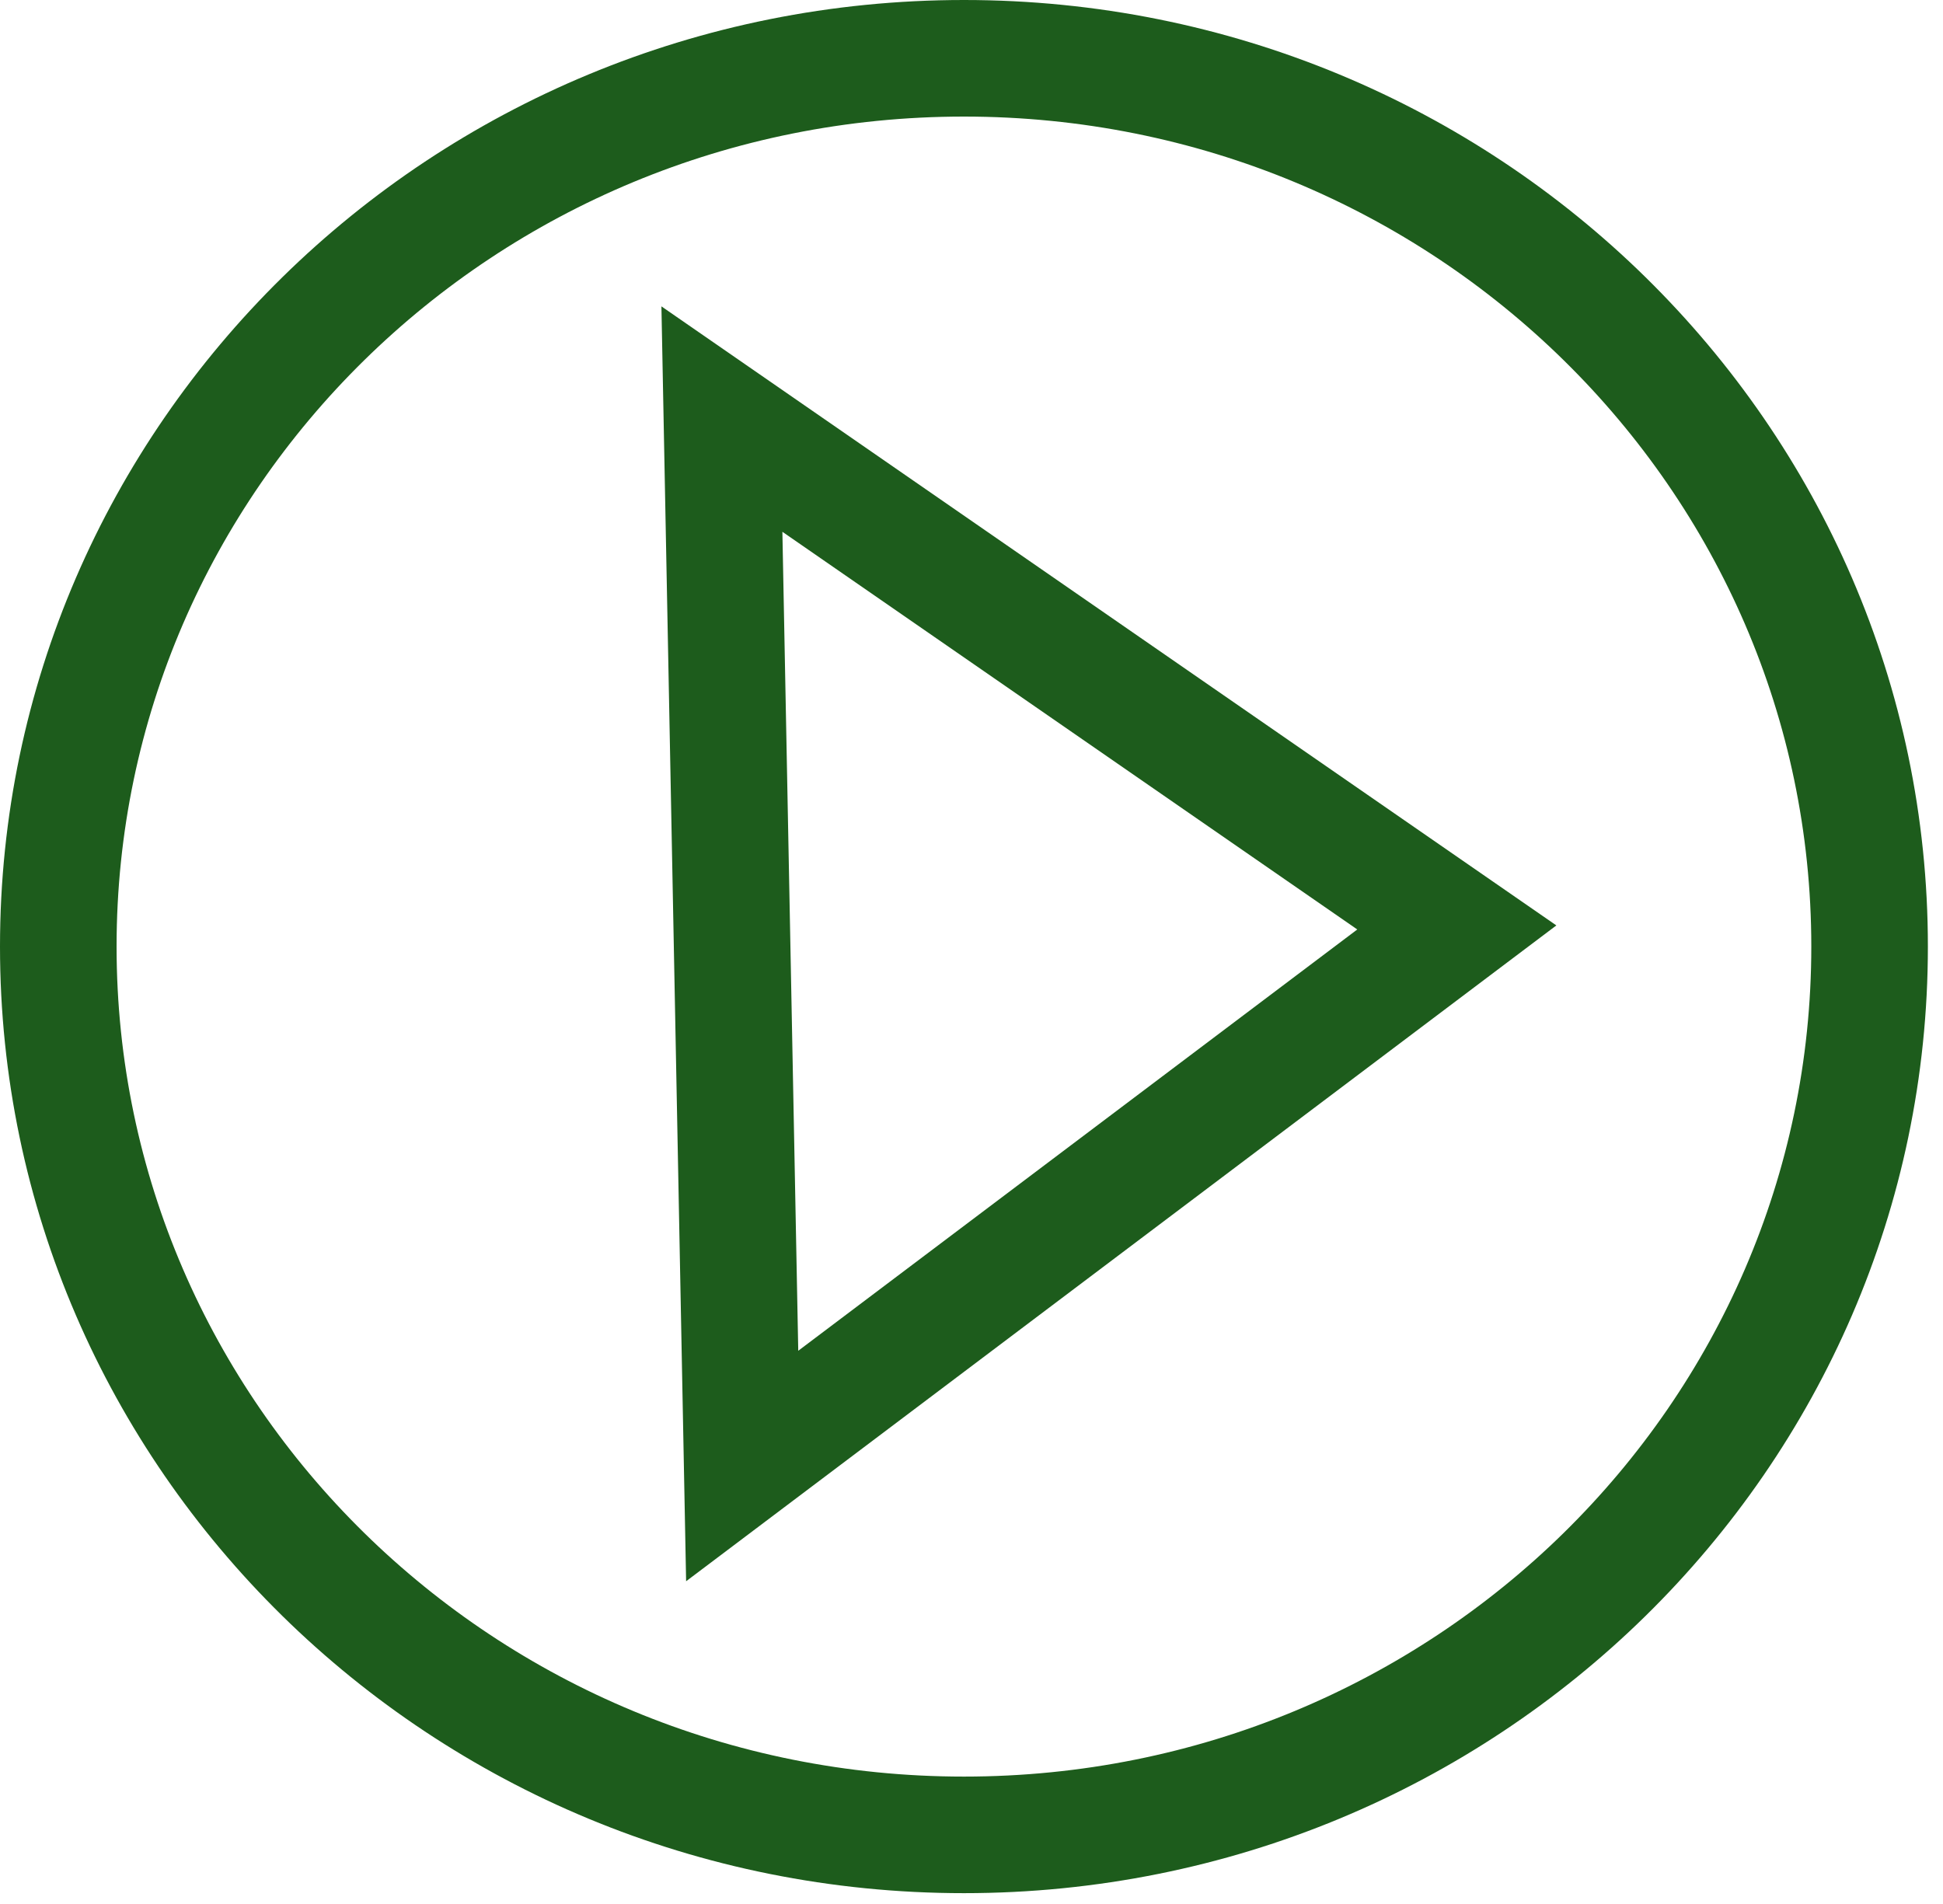
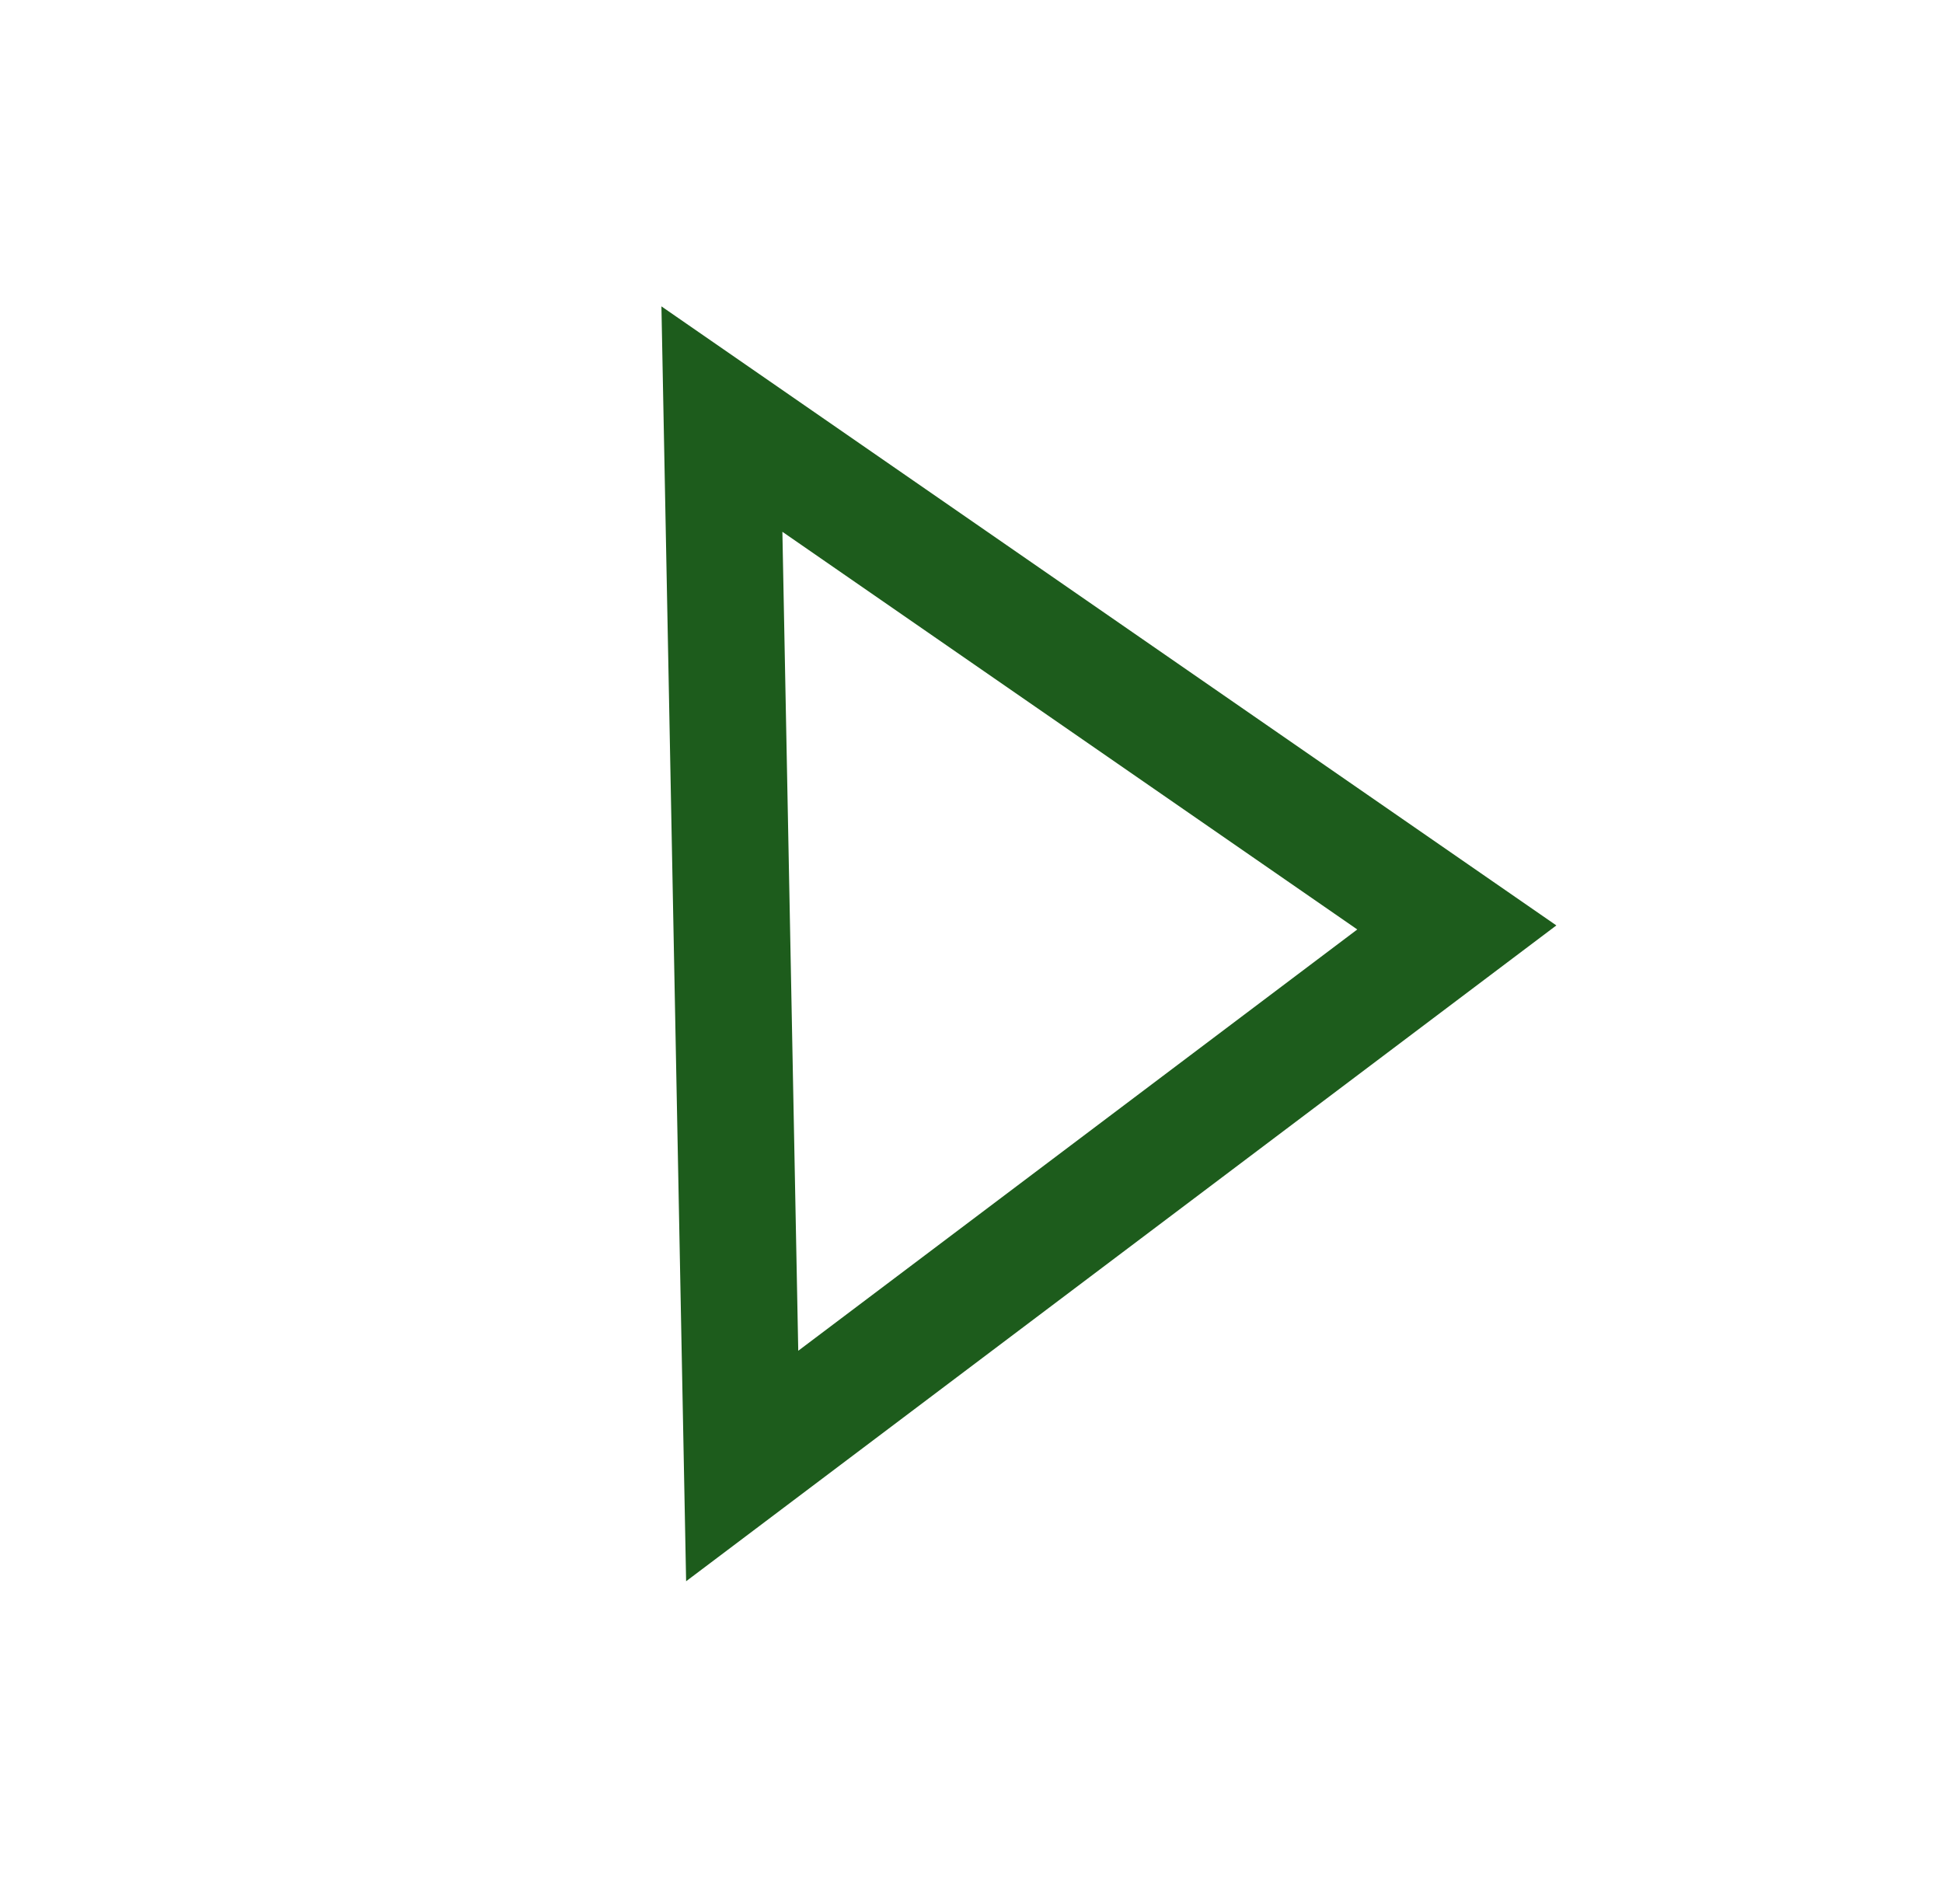
<svg xmlns="http://www.w3.org/2000/svg" width="50" height="49" viewBox="0 0 50 49" fill="none">
-   <path d="M24.806 1.5C37.703 1.5 48.111 11.761 48.111 24.36C48.111 36.96 37.703 47.221 24.806 47.221C11.909 47.221 1.5 36.96 1.5 24.36C1.5 11.761 11.909 1.5 24.806 1.5Z" stroke="#1D5C1C" stroke-width="3" />
-   <path d="M19.099 37.728L18.577 10.785L37.489 23.868L19.099 37.728Z" stroke="#1D5C1C" stroke-width="3" />
+   <path d="M19.099 37.728L18.577 10.785L37.489 23.868Z" stroke="#1D5C1C" stroke-width="3" />
</svg>